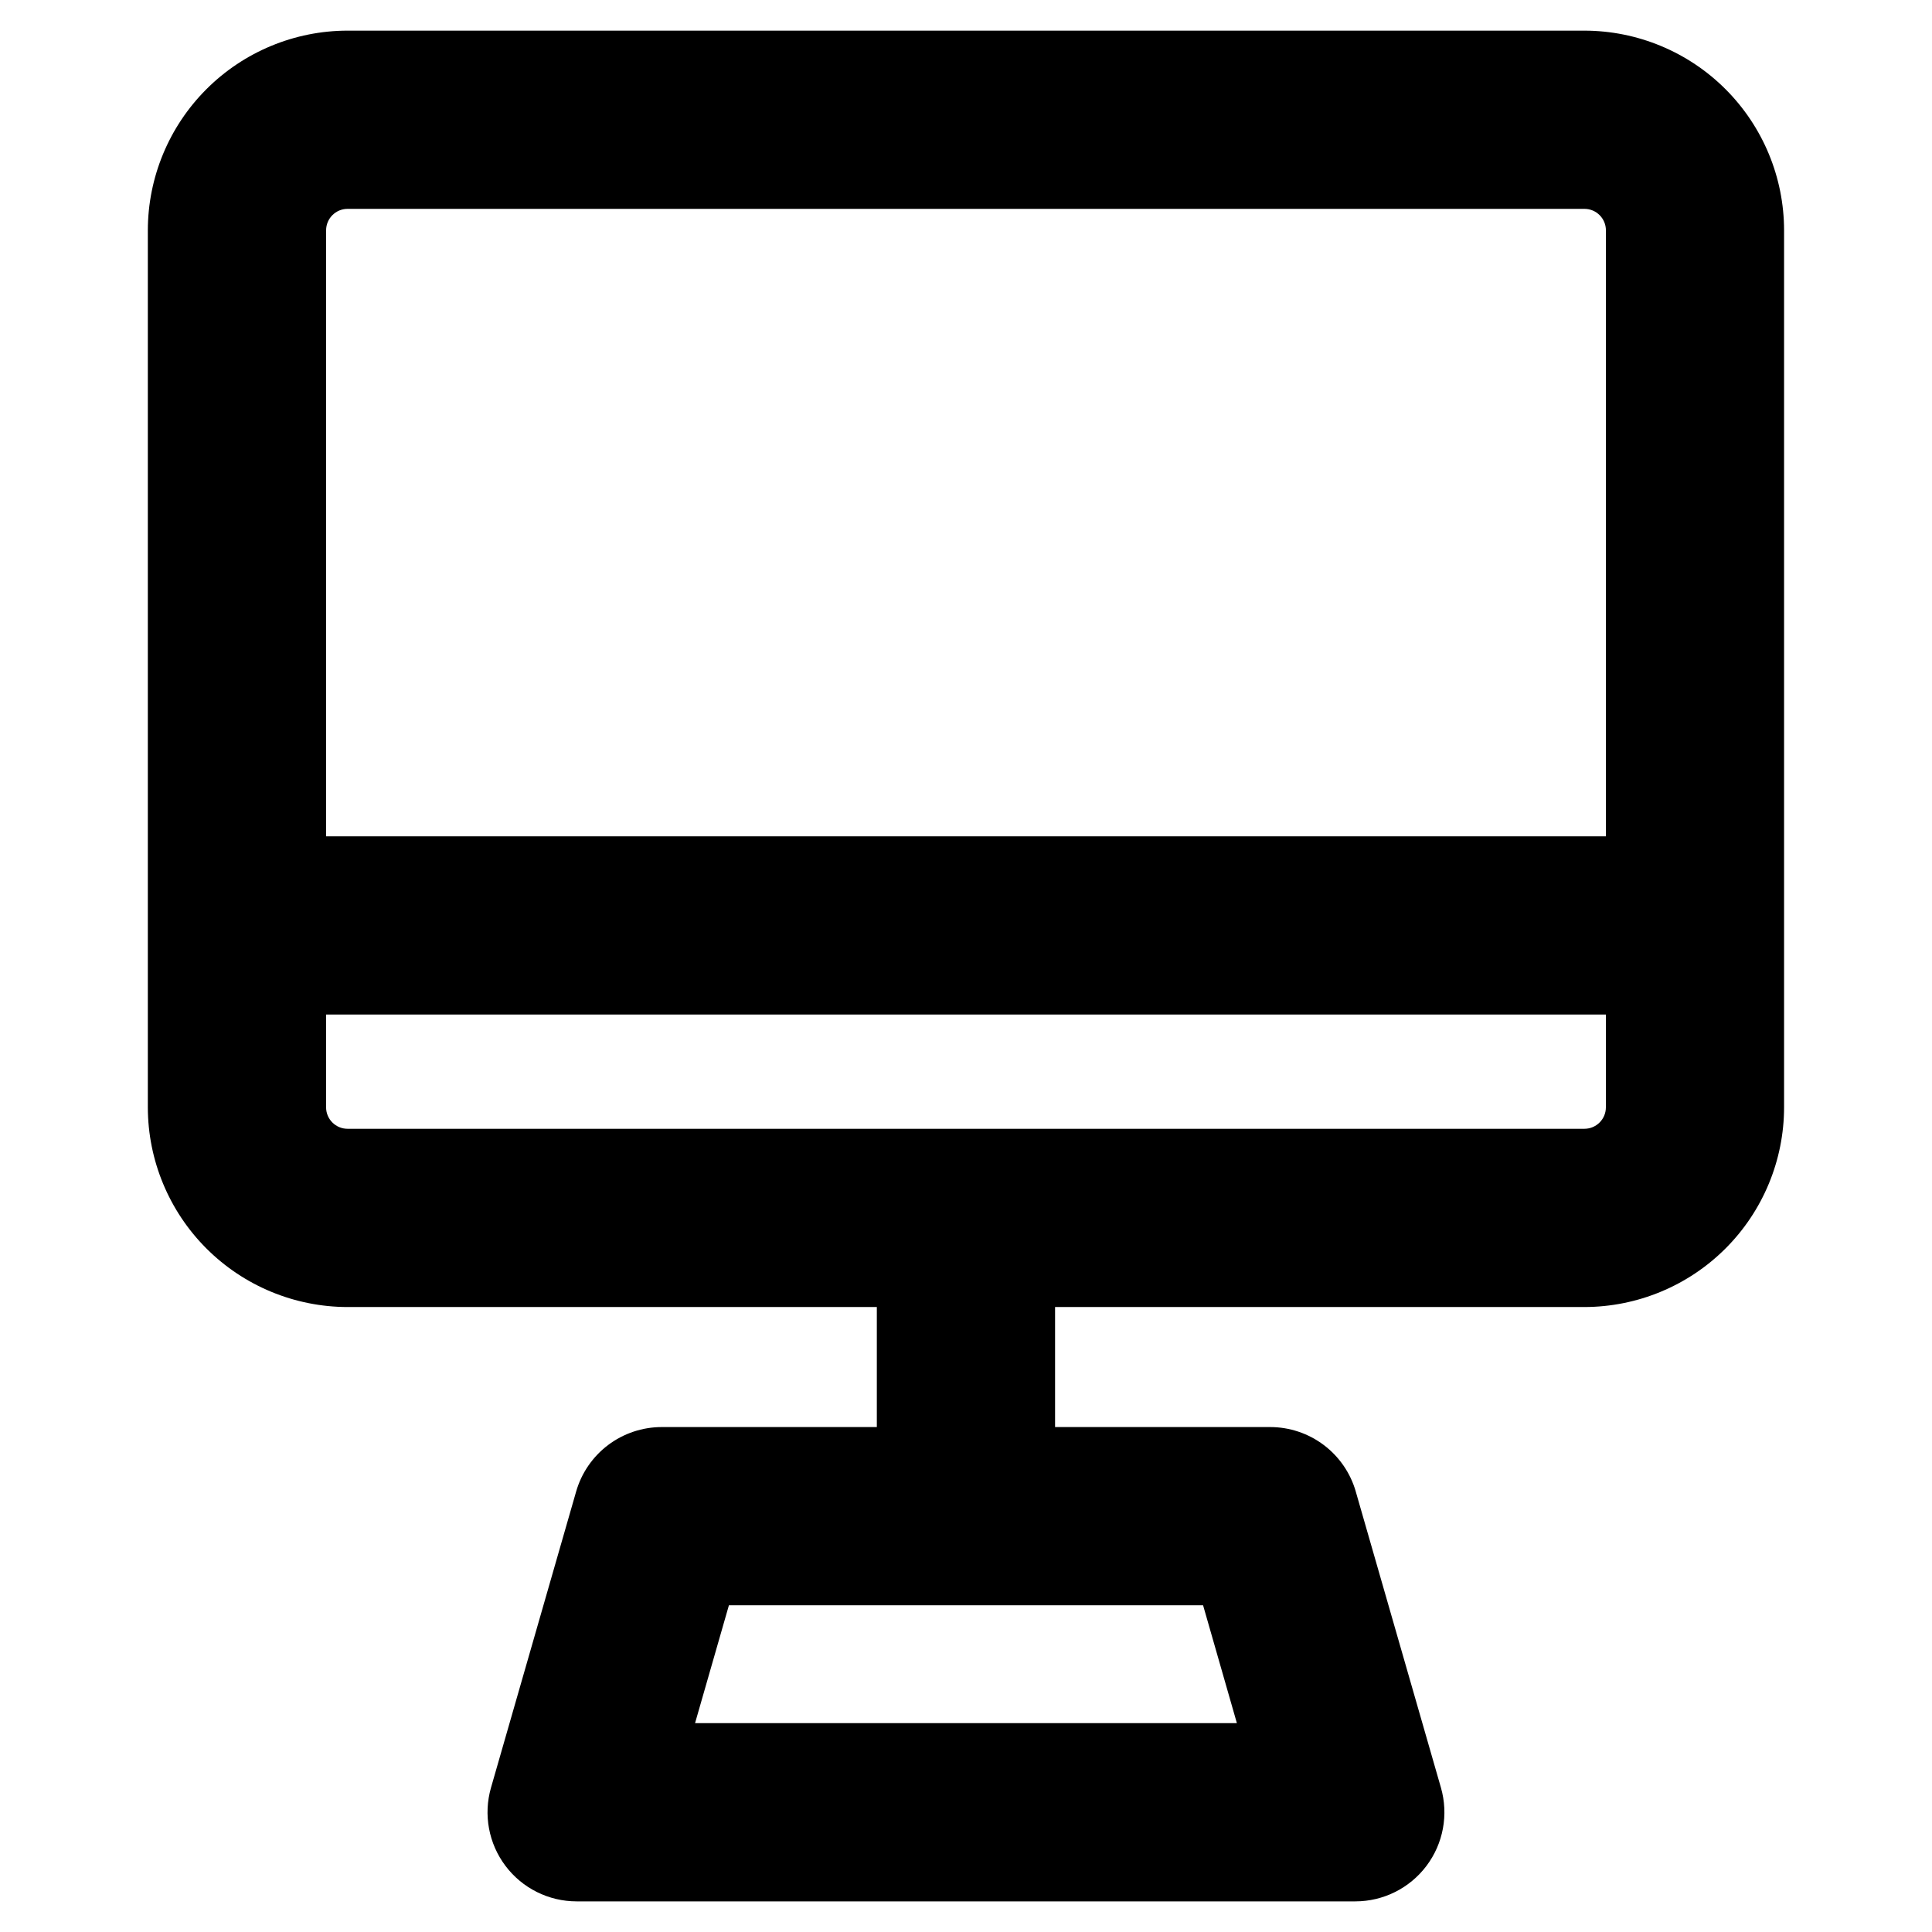
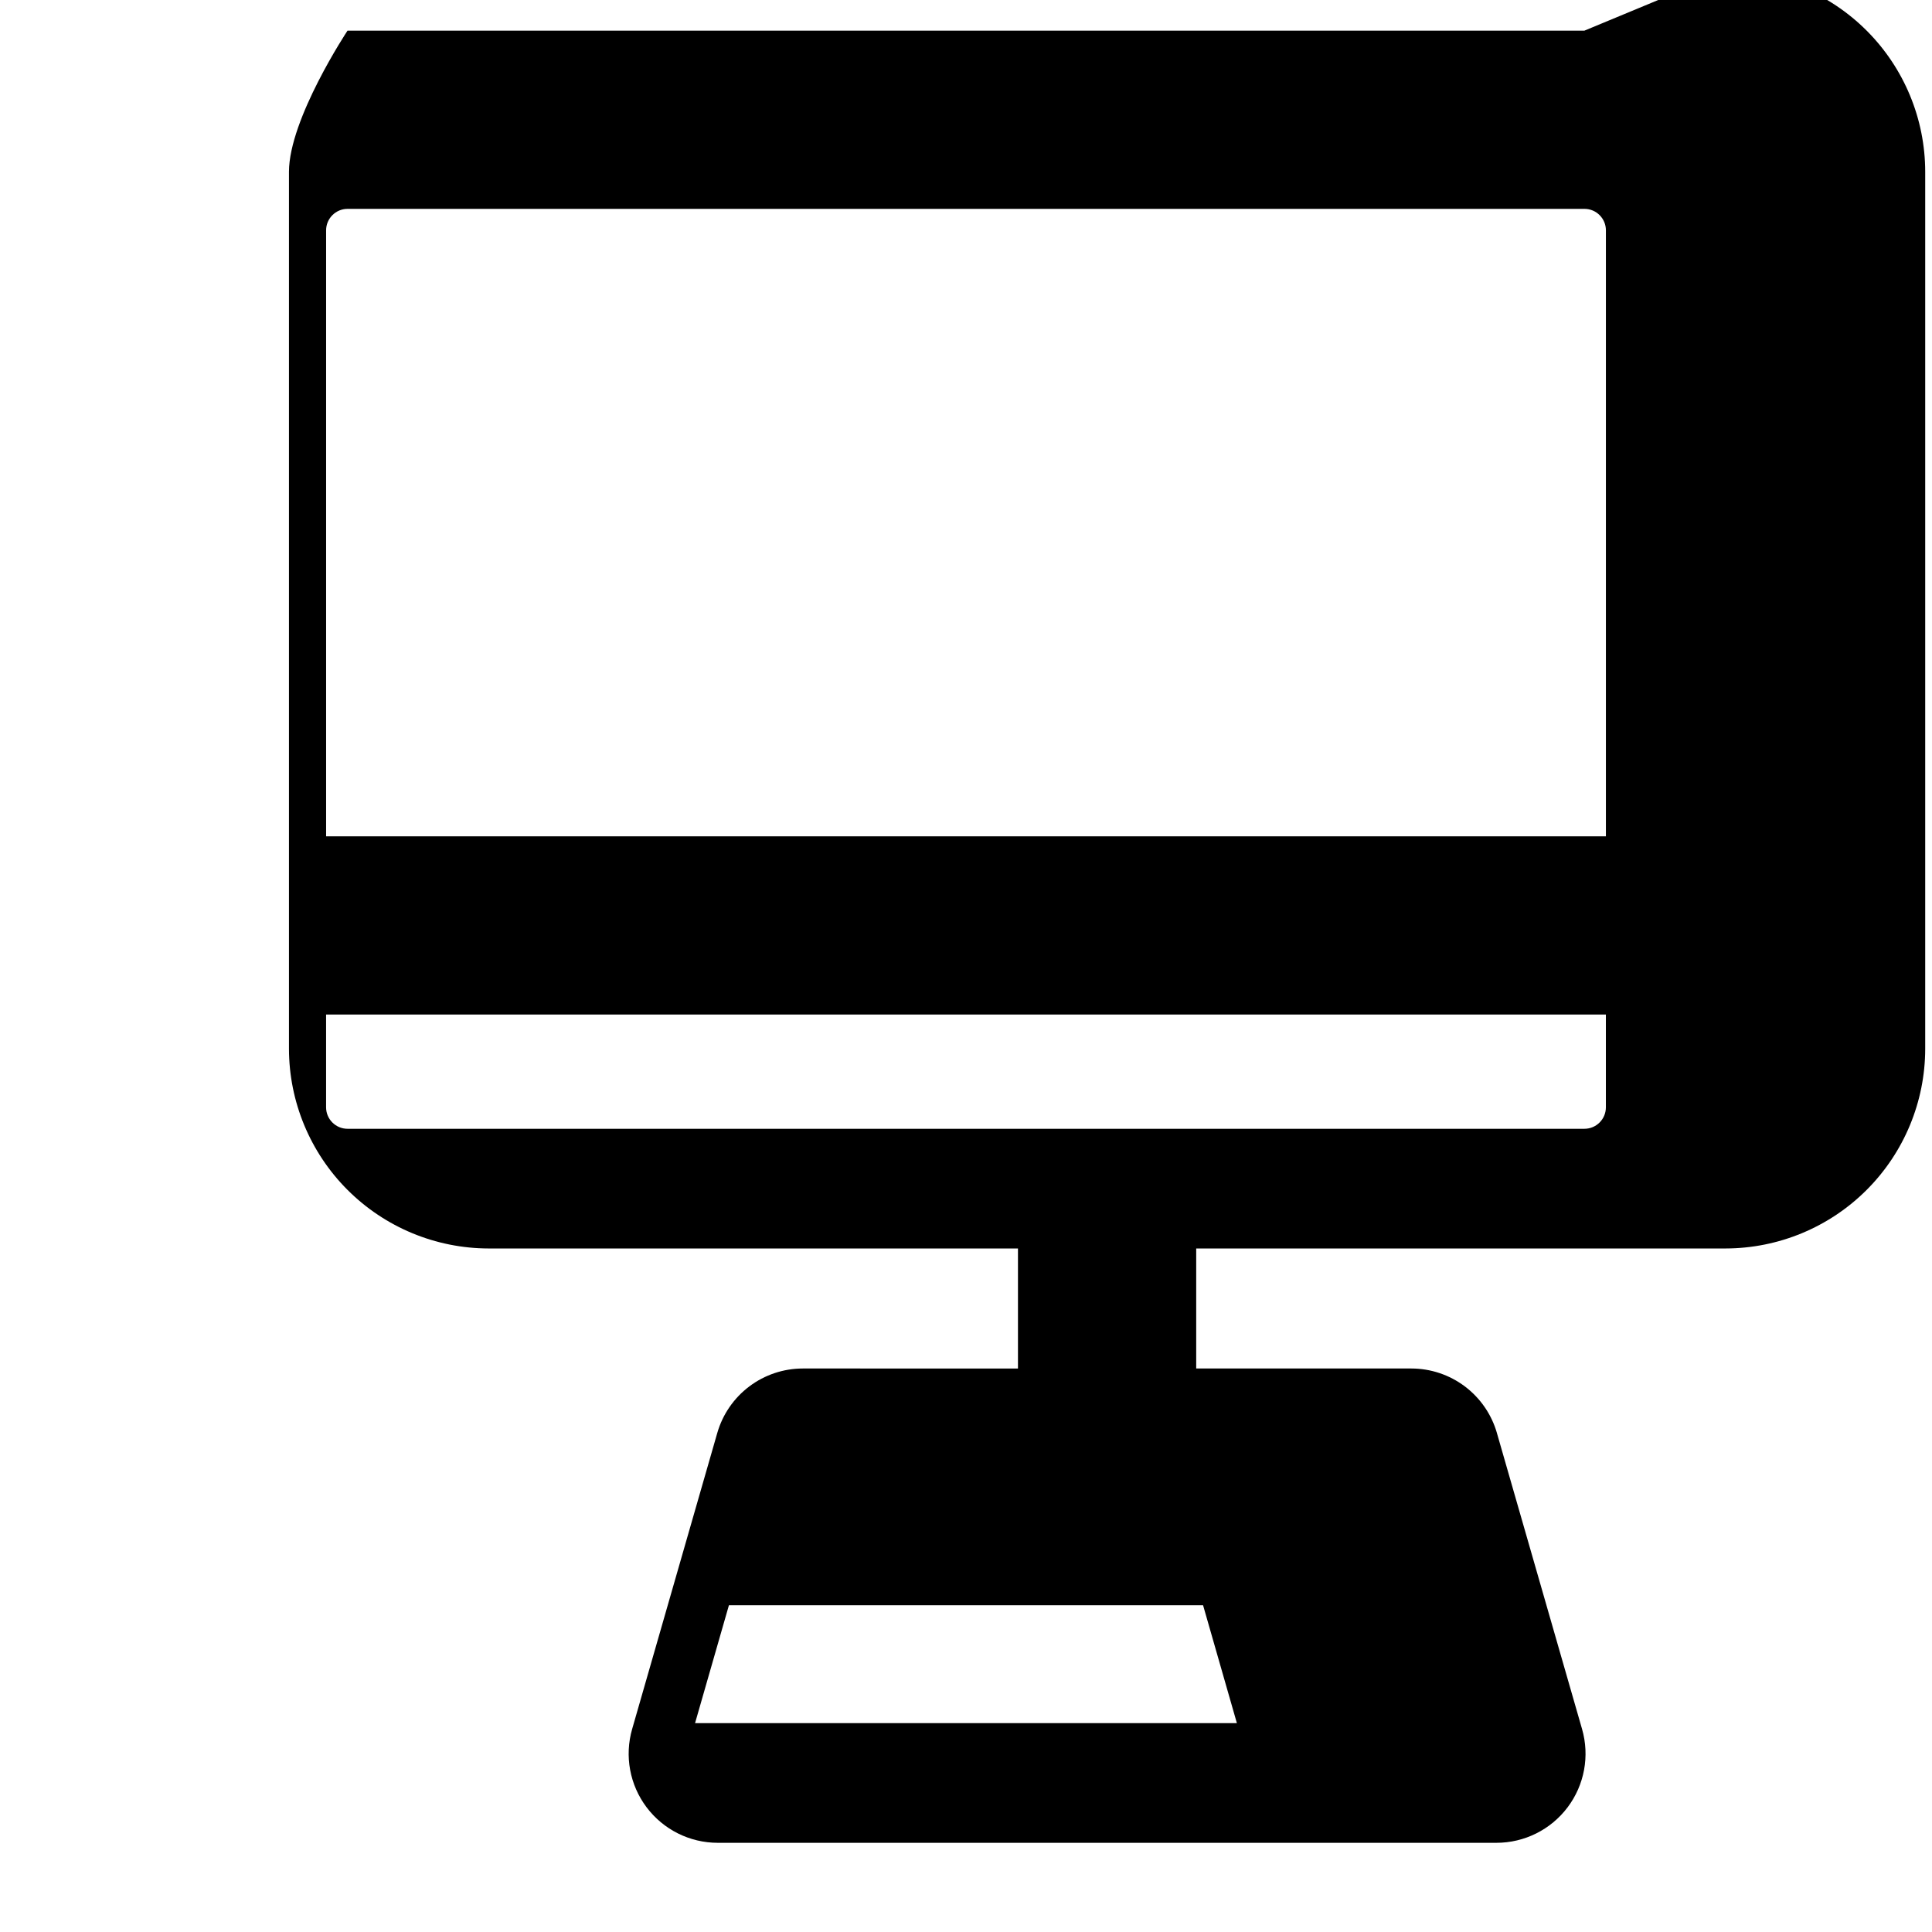
<svg xmlns="http://www.w3.org/2000/svg" fill="#000000" width="800px" height="800px" version="1.1" viewBox="144 144 512 512">
-   <path d="m563.89 152.12h-327.79c-14.031 0.016-27.48 5.598-37.402 15.52s-15.504 23.371-15.52 37.402v232.41c0.016 14.031 5.598 27.484 15.52 37.406 9.922 9.918 23.371 15.5 37.402 15.52h140.27v31.812l-56.992-0.004c-5.125 0-10.113 1.668-14.207 4.75-4.094 3.086-7.074 7.414-8.488 12.34l-22.562 78.469c-2.051 7.129-0.633 14.805 3.832 20.73 4.461 5.926 11.445 9.41 18.863 9.41h206.35c7.418 0 14.406-3.484 18.867-9.41 4.461-5.926 5.879-13.602 3.828-20.73l-22.57-78.469h0.004c-1.418-4.926-4.398-9.254-8.492-12.34-4.094-3.082-9.078-4.75-14.203-4.75h-56.996v-31.809h140.28c14.031-0.02 27.48-5.602 37.402-15.523 9.918-9.918 15.5-23.371 15.512-37.402v-232.41c-0.012-14.031-5.594-27.48-15.512-37.402-9.922-9.922-23.371-15.504-37.402-15.52zm-92.102 448.53h-143.59l8.973-31.234h125.66zm-235.68-401.3h327.79c3.141 0.004 5.684 2.551 5.684 5.691v160.59h-339.16v-160.59c0-3.141 2.551-5.691 5.691-5.691zm327.79 243.79h-327.79c-3.141 0-5.691-2.547-5.691-5.691v-24.59h339.16v24.594-0.004c0 3.141-2.543 5.688-5.684 5.691z" />
+   <path d="m563.89 152.12h-327.79s-15.504 23.371-15.52 37.402v232.41c0.016 14.031 5.598 27.484 15.52 37.406 9.922 9.918 23.371 15.5 37.402 15.52h140.27v31.812l-56.992-0.004c-5.125 0-10.113 1.668-14.207 4.75-4.094 3.086-7.074 7.414-8.488 12.34l-22.562 78.469c-2.051 7.129-0.633 14.805 3.832 20.73 4.461 5.926 11.445 9.41 18.863 9.41h206.35c7.418 0 14.406-3.484 18.867-9.41 4.461-5.926 5.879-13.602 3.828-20.73l-22.57-78.469h0.004c-1.418-4.926-4.398-9.254-8.492-12.34-4.094-3.082-9.078-4.75-14.203-4.75h-56.996v-31.809h140.28c14.031-0.02 27.48-5.602 37.402-15.523 9.918-9.918 15.5-23.371 15.512-37.402v-232.41c-0.012-14.031-5.594-27.48-15.512-37.402-9.922-9.922-23.371-15.504-37.402-15.52zm-92.102 448.53h-143.59l8.973-31.234h125.66zm-235.68-401.3h327.79c3.141 0.004 5.684 2.551 5.684 5.691v160.59h-339.16v-160.59c0-3.141 2.551-5.691 5.691-5.691zm327.79 243.79h-327.79c-3.141 0-5.691-2.547-5.691-5.691v-24.59h339.16v24.594-0.004c0 3.141-2.543 5.688-5.684 5.691z" />
</svg>